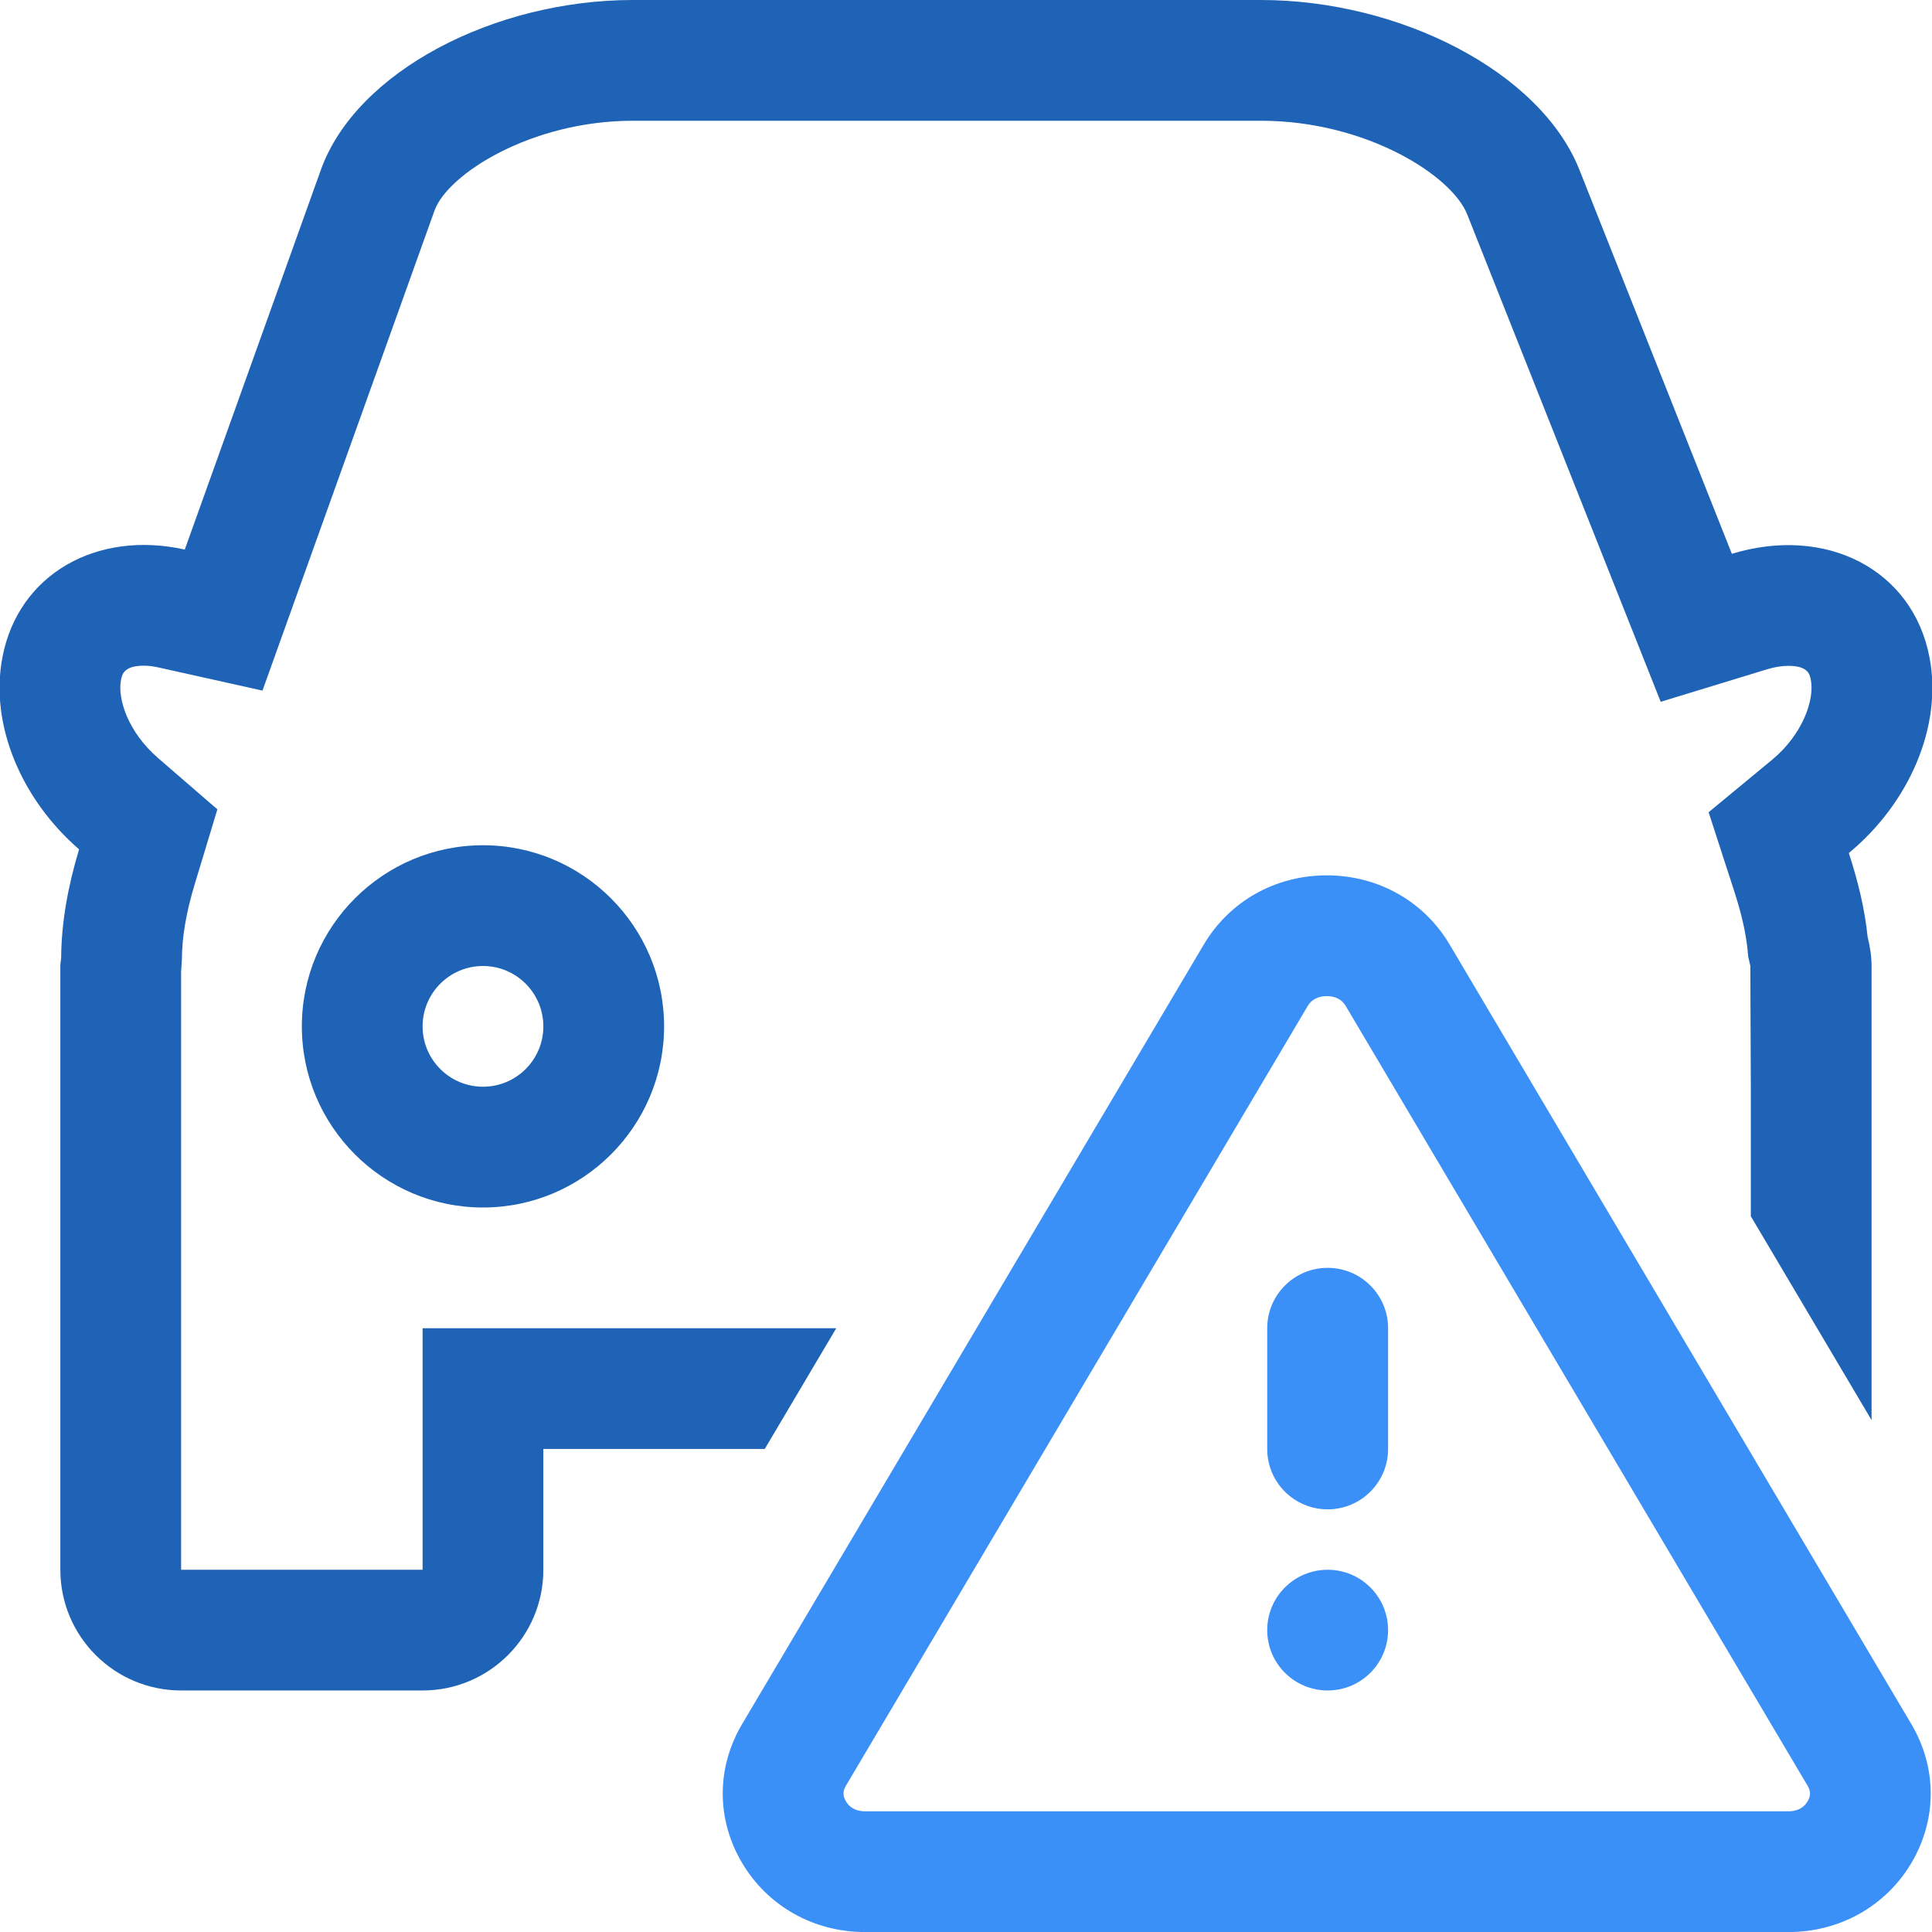
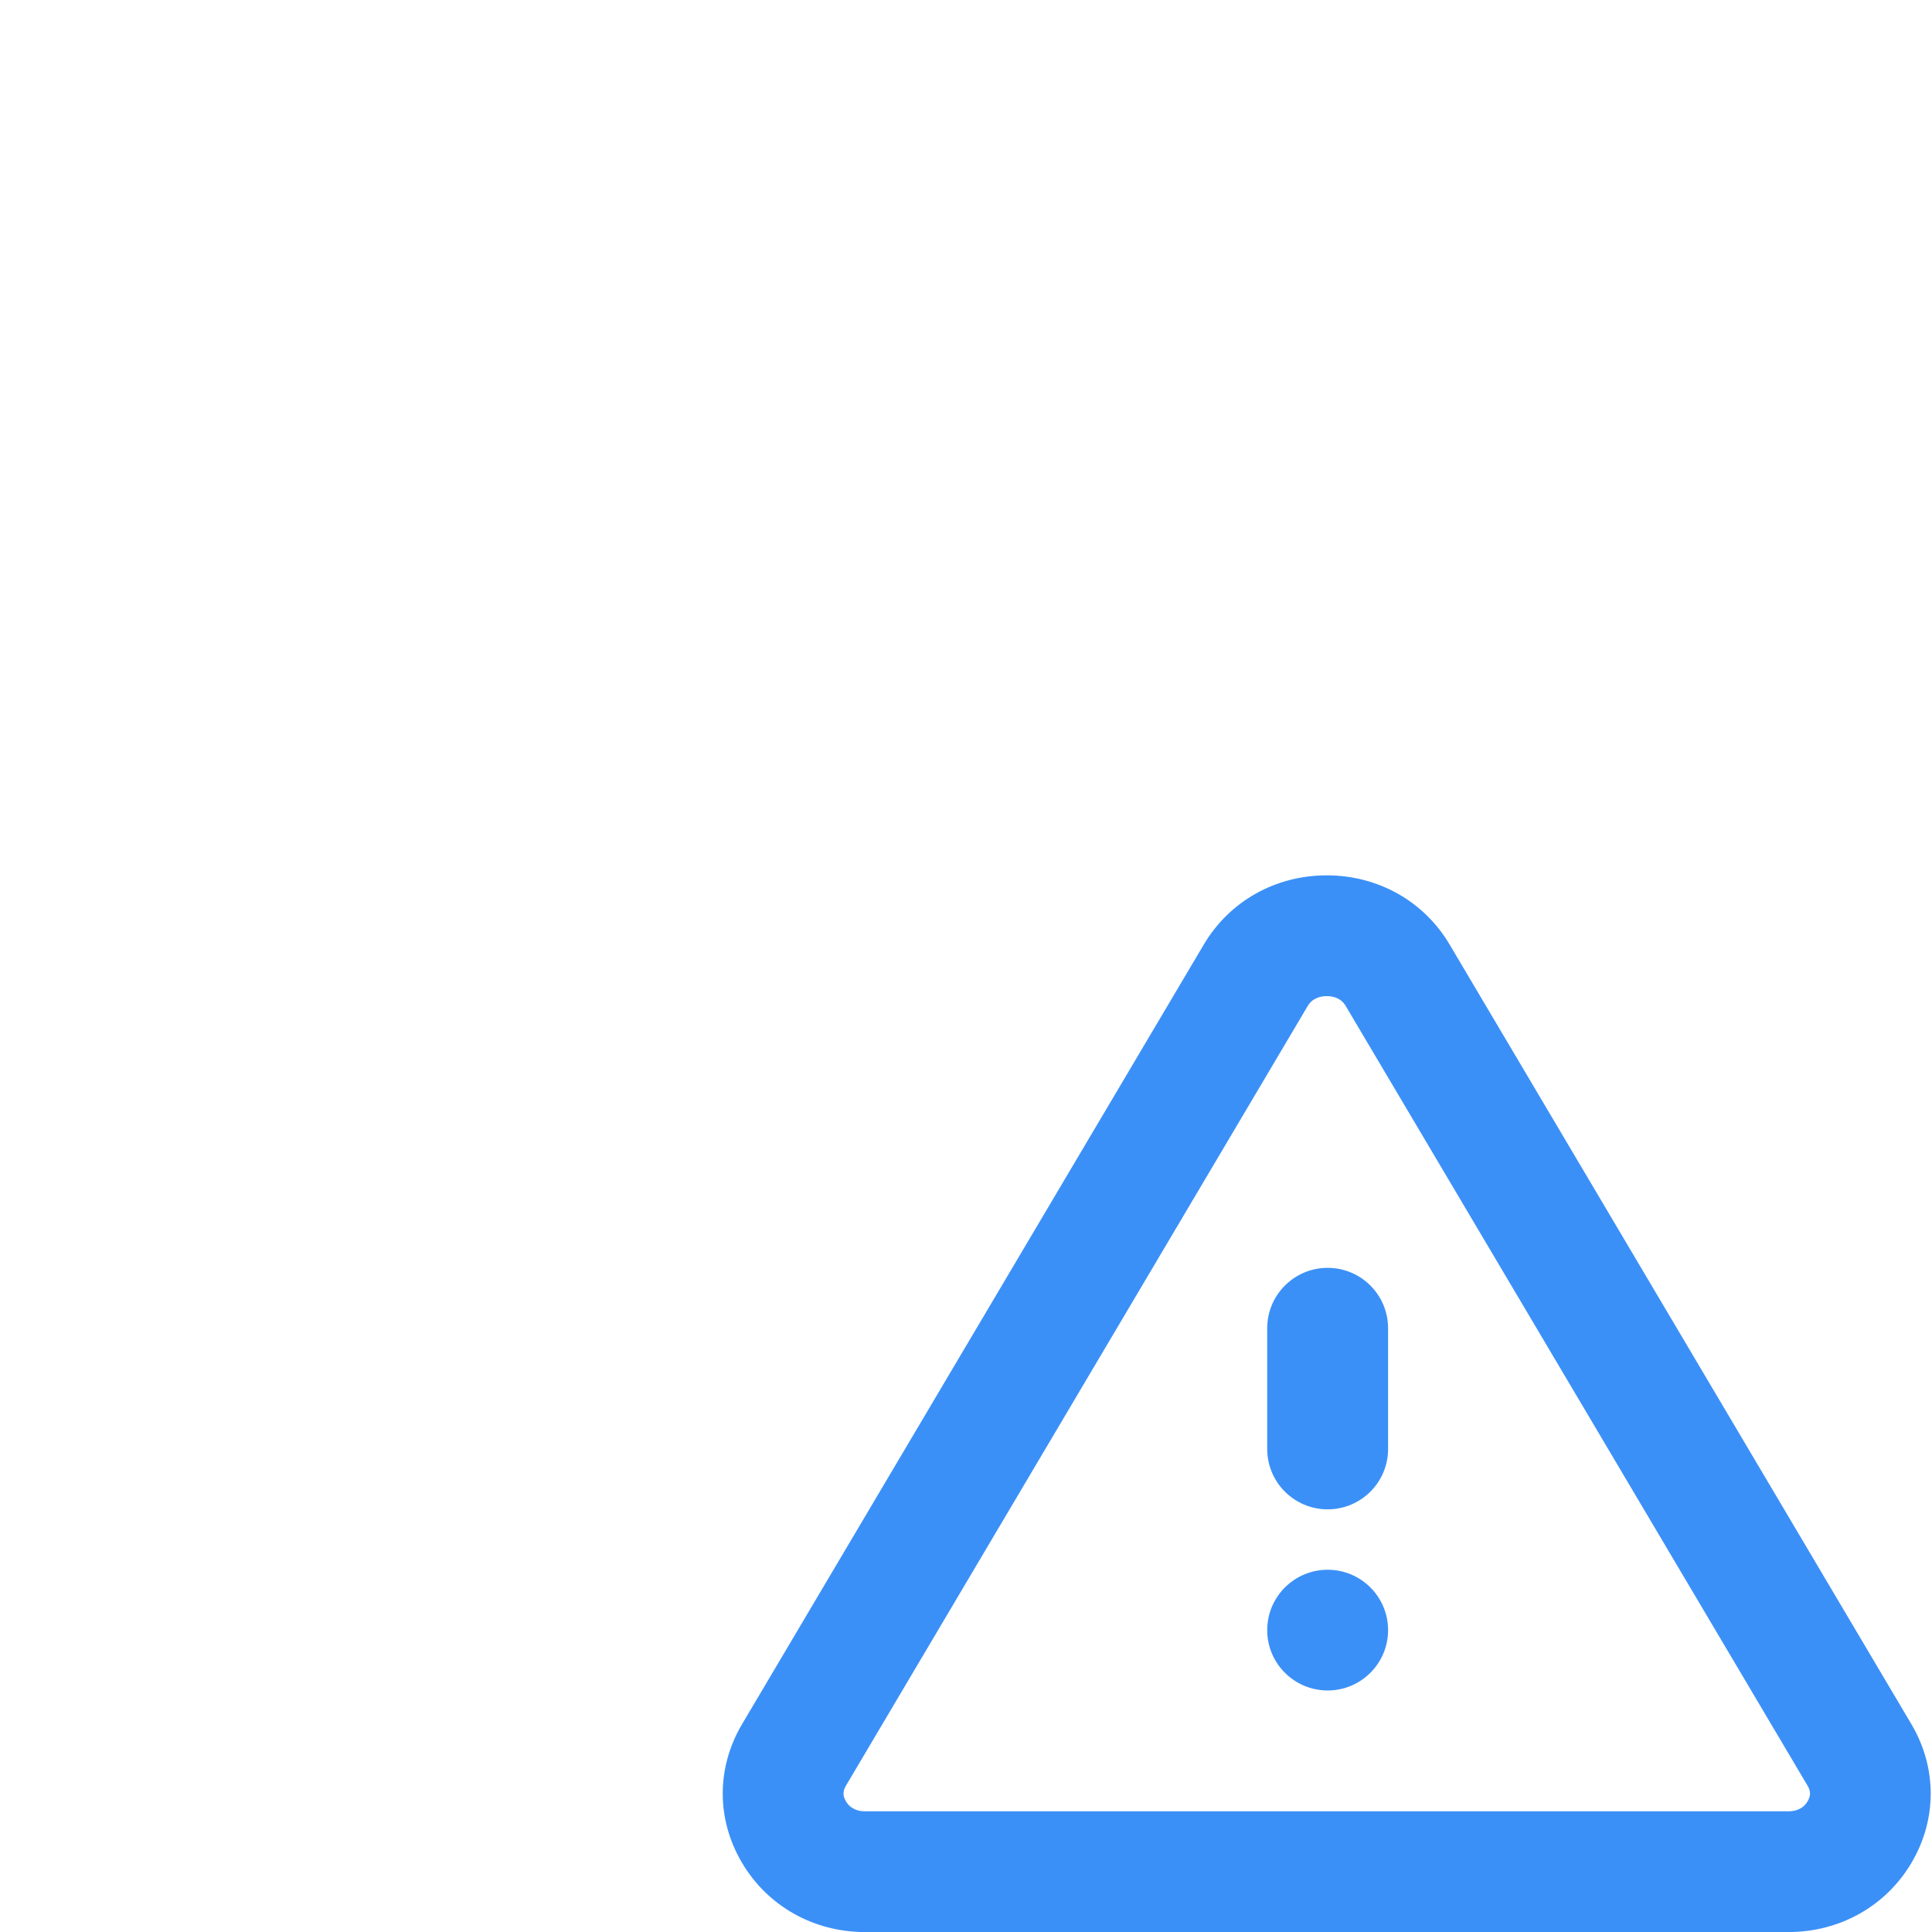
<svg xmlns="http://www.w3.org/2000/svg" version="1.1" x="0px" y="0px" width="64px" height="64px" viewBox="0 0 64 64" enable-background="new 0 0 64 64" xml:space="preserve">
  <g id="Shape_447_copy_1_" enable-background="new    ">
    <g id="Shape_447_copy">
      <g>
-         <path fill-rule="evenodd" clip-rule="evenodd" fill="#1F63B6" d="M61.245,28.258c1.982-1.638,3.113-4.179,2.672-6.483     c-0.559-2.923-3.439-4.378-6.547-3.429L52.321,5.627C51.03,2.371,46.362,0,41.769,0H20.966c-4.596,0-9.17,2.371-10.337,5.627     L6.121,18.205c-2.909-0.648-5.514,0.807-6.041,3.569c-0.43,2.251,0.644,4.721,2.54,6.362c-0.369,1.218-0.587,2.427-0.594,3.59     C2.021,31.818,1.999,31.906,1.999,32v20c0,2.208,1.791,3.999,4,3.999h8c2.209,0,4-1.791,4-3.999v-4.001h7.334L27.702,44H13.999v8     h-8V32.201c0.008-0.074,0.027-0.452,0.027-0.452c0.004-0.717,0.146-1.542,0.422-2.452l0.753-2.486l-1.964-1.699     c-0.971-0.839-1.353-1.936-1.229-2.586c0.034-0.178,0.091-0.474,0.756-0.474c0.152,0,0.316,0.019,0.486,0.058l3.445,0.767     l5.698-15.899C14.829,5.763,17.605,4,20.966,4h20.803c3.473,0,6.32,1.806,6.834,3.102l6.41,16.146l3.525-1.077     c0.248-0.075,0.484-0.114,0.701-0.114c0.66,0,0.713,0.282,0.748,0.47c0.127,0.663-0.281,1.814-1.289,2.646l-2.098,1.733     l0.84,2.589c0.242,0.744,0.393,1.398,0.447,1.943l0.029,0.279l0.066,0.271l0.016,4.012v4.289l4,6.754V32     c0-0.335-0.055-0.654-0.131-0.966C61.776,30.127,61.55,29.195,61.245,28.258z M15.999,28c-3.309,0-6,2.69-6,6     c0,3.309,2.691,6,6,6s6-2.691,6-6C21.999,30.69,19.308,28,15.999,28z M15.999,35.999c-1.104,0-2-0.896-2-1.999s0.896-2,2-2     s2,0.896,2,2S17.104,35.999,15.999,35.999z" />
-       </g>
+         </g>
    </g>
  </g>
  <g id="Shape_447_copy_2_1_" enable-background="new    ">
    <g id="Shape_447_copy_2">
      <g>
        <path fill-rule="evenodd" clip-rule="evenodd" fill="#3B90F7" d="M43.98,52c-1.105,0-2.002,0.896-2.002,2     c0,1.104,0.896,1.999,2.002,1.999s2.002-0.896,2.002-1.999C45.982,52.896,45.086,52,43.98,52z M43.98,41.999     c-1.105,0-2.002,0.896-2.002,2v4c0,1.105,0.896,2,2.002,2s2.002-0.895,2.002-2v-4C45.982,42.895,45.086,41.999,43.98,41.999z      M63.319,57.118L48.023,31.293c-0.848-1.438-2.373-2.296-4.073-2.296s-3.225,0.857-4.075,2.296L24.58,57.118     c-0.851,1.44-0.851,3.152,0,4.589c0.85,1.438,2.374,2.295,4.075,2.295h30.587c1.703,0,3.228-0.857,4.077-2.291     C64.17,60.271,64.17,58.559,63.319,57.118z M59.877,59.674c-0.16,0.271-0.434,0.328-0.635,0.328H28.655     c-0.199,0-0.471-0.058-0.633-0.332c-0.106-0.18-0.106-0.335,0.001-0.517l15.293-25.822c0.163-0.276,0.436-0.333,0.635-0.333     s0.469,0.056,0.628,0.327l15.301,25.832C59.986,59.339,59.986,59.49,59.877,59.674z" />
      </g>
    </g>
  </g>
</svg>